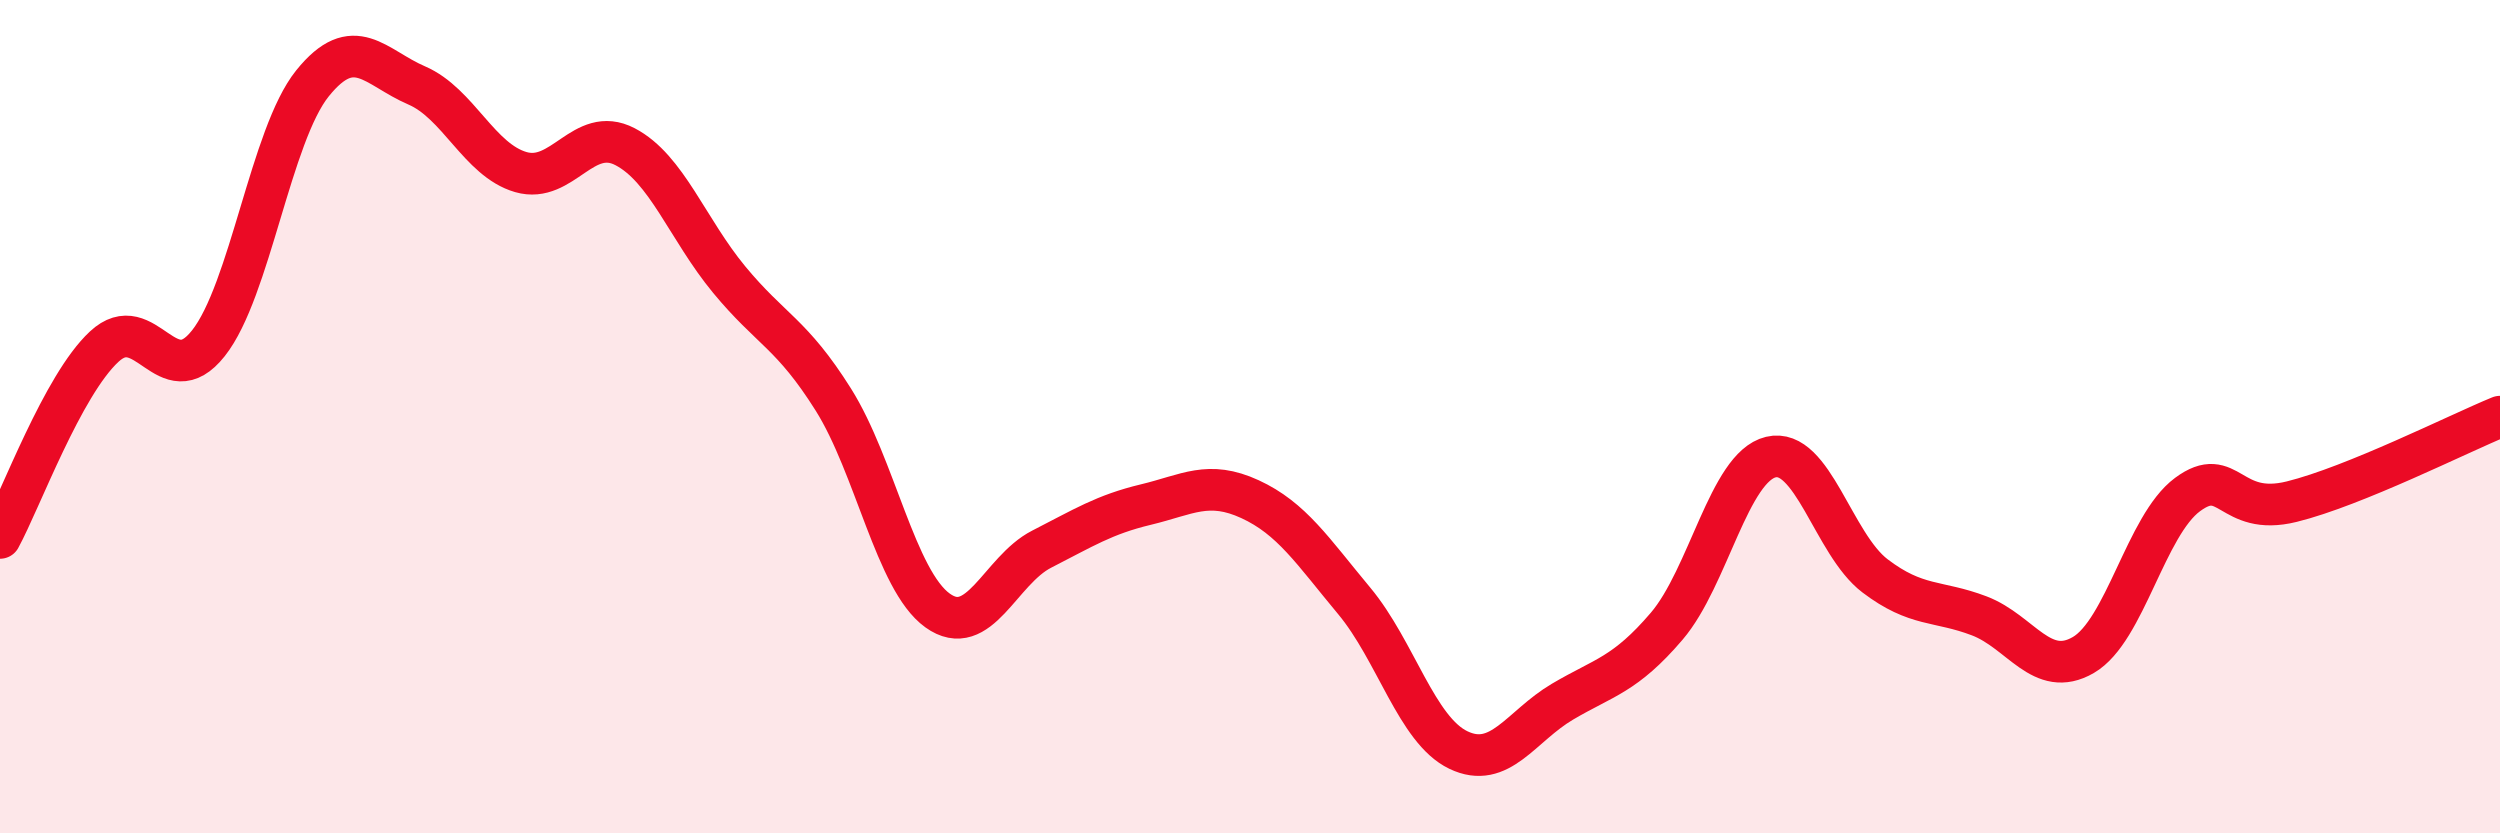
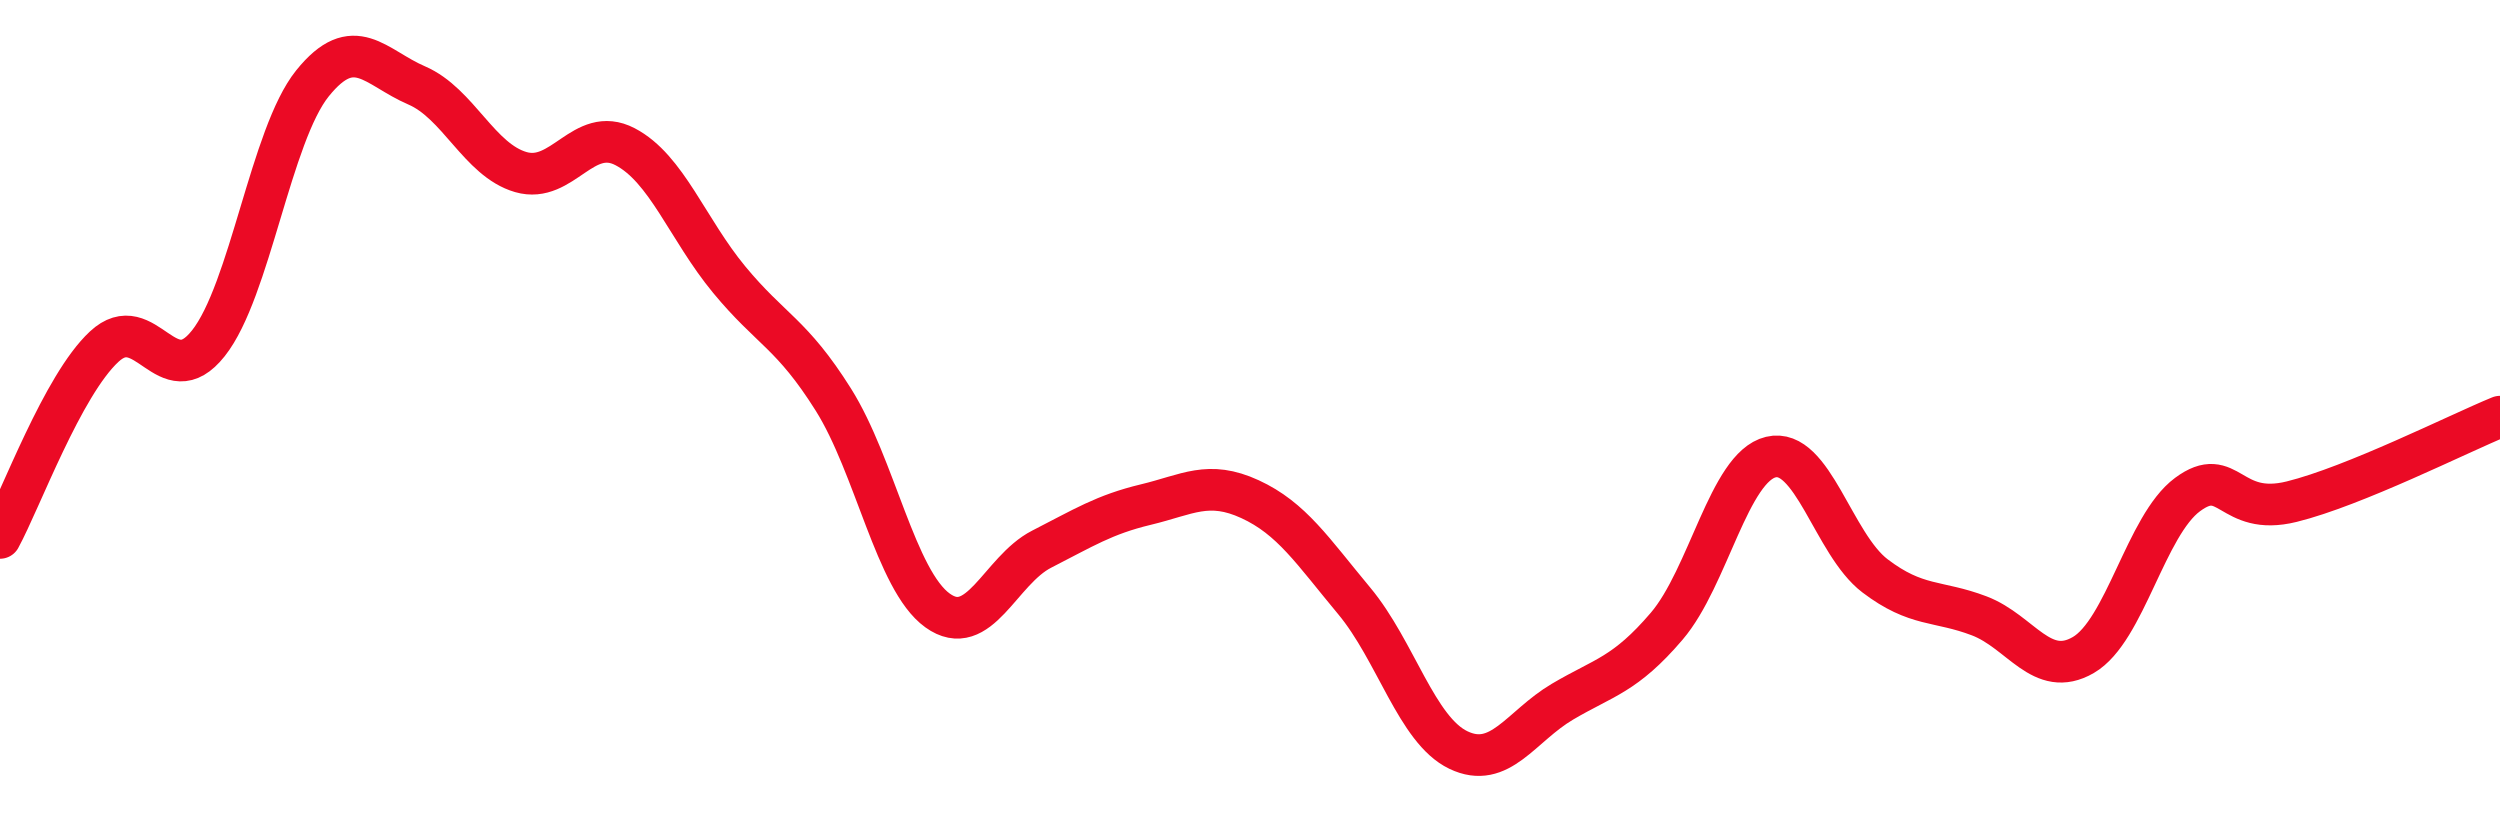
<svg xmlns="http://www.w3.org/2000/svg" width="60" height="20" viewBox="0 0 60 20">
-   <path d="M 0,12.91 C 0.5,11.99 1.5,9.25 2.5,8.32 C 3.5,7.39 4,9.5 5,8.24 C 6,6.98 6.5,3.24 7.5,2 C 8.5,0.76 9,1.62 10,2.05 C 11,2.48 11.5,3.84 12.5,4.13 C 13.5,4.42 14,3 15,3.52 C 16,4.04 16.5,5.5 17.5,6.71 C 18.5,7.92 19,8 20,9.59 C 21,11.18 21.5,13.93 22.5,14.65 C 23.5,15.37 24,13.69 25,13.18 C 26,12.67 26.5,12.35 27.5,12.11 C 28.5,11.87 29,11.52 30,11.98 C 31,12.44 31.5,13.22 32.5,14.42 C 33.5,15.62 34,17.52 35,18 C 36,18.48 36.5,17.43 37.5,16.84 C 38.5,16.25 39,16.2 40,15.03 C 41,13.86 41.5,11.21 42.5,10.97 C 43.5,10.73 44,13.06 45,13.82 C 46,14.58 46.5,14.4 47.5,14.78 C 48.5,15.16 49,16.3 50,15.72 C 51,15.14 51.5,12.61 52.5,11.87 C 53.5,11.13 53.5,12.41 55,12.04 C 56.5,11.67 59,10.41 60,10L60 20L0 20Z" fill="#EB0A25" opacity="0.1" stroke-linecap="round" stroke-linejoin="round" />
  <path d="M 0,12.91 C 0.5,11.99 1.5,9.25 2.5,8.32 C 3.5,7.39 4,9.5 5,8.24 C 6,6.98 6.5,3.24 7.5,2 C 8.5,0.76 9,1.62 10,2.05 C 11,2.48 11.5,3.84 12.5,4.13 C 13.5,4.42 14,3 15,3.52 C 16,4.04 16.5,5.5 17.5,6.71 C 18.5,7.92 19,8 20,9.59 C 21,11.18 21.5,13.93 22.5,14.65 C 23.5,15.37 24,13.69 25,13.18 C 26,12.67 26.5,12.35 27.5,12.11 C 28.5,11.87 29,11.52 30,11.98 C 31,12.44 31.5,13.22 32.5,14.42 C 33.5,15.62 34,17.52 35,18 C 36,18.48 36.5,17.43 37.5,16.84 C 38.5,16.25 39,16.2 40,15.03 C 41,13.86 41.5,11.21 42.5,10.97 C 43.5,10.73 44,13.06 45,13.82 C 46,14.58 46.5,14.4 47.5,14.78 C 48.5,15.16 49,16.3 50,15.72 C 51,15.14 51.5,12.61 52.5,11.87 C 53.5,11.13 53.5,12.41 55,12.04 C 56.5,11.67 59,10.41 60,10" stroke="#EB0A25" stroke-width="1" fill="none" stroke-linecap="round" stroke-linejoin="round" />
</svg>